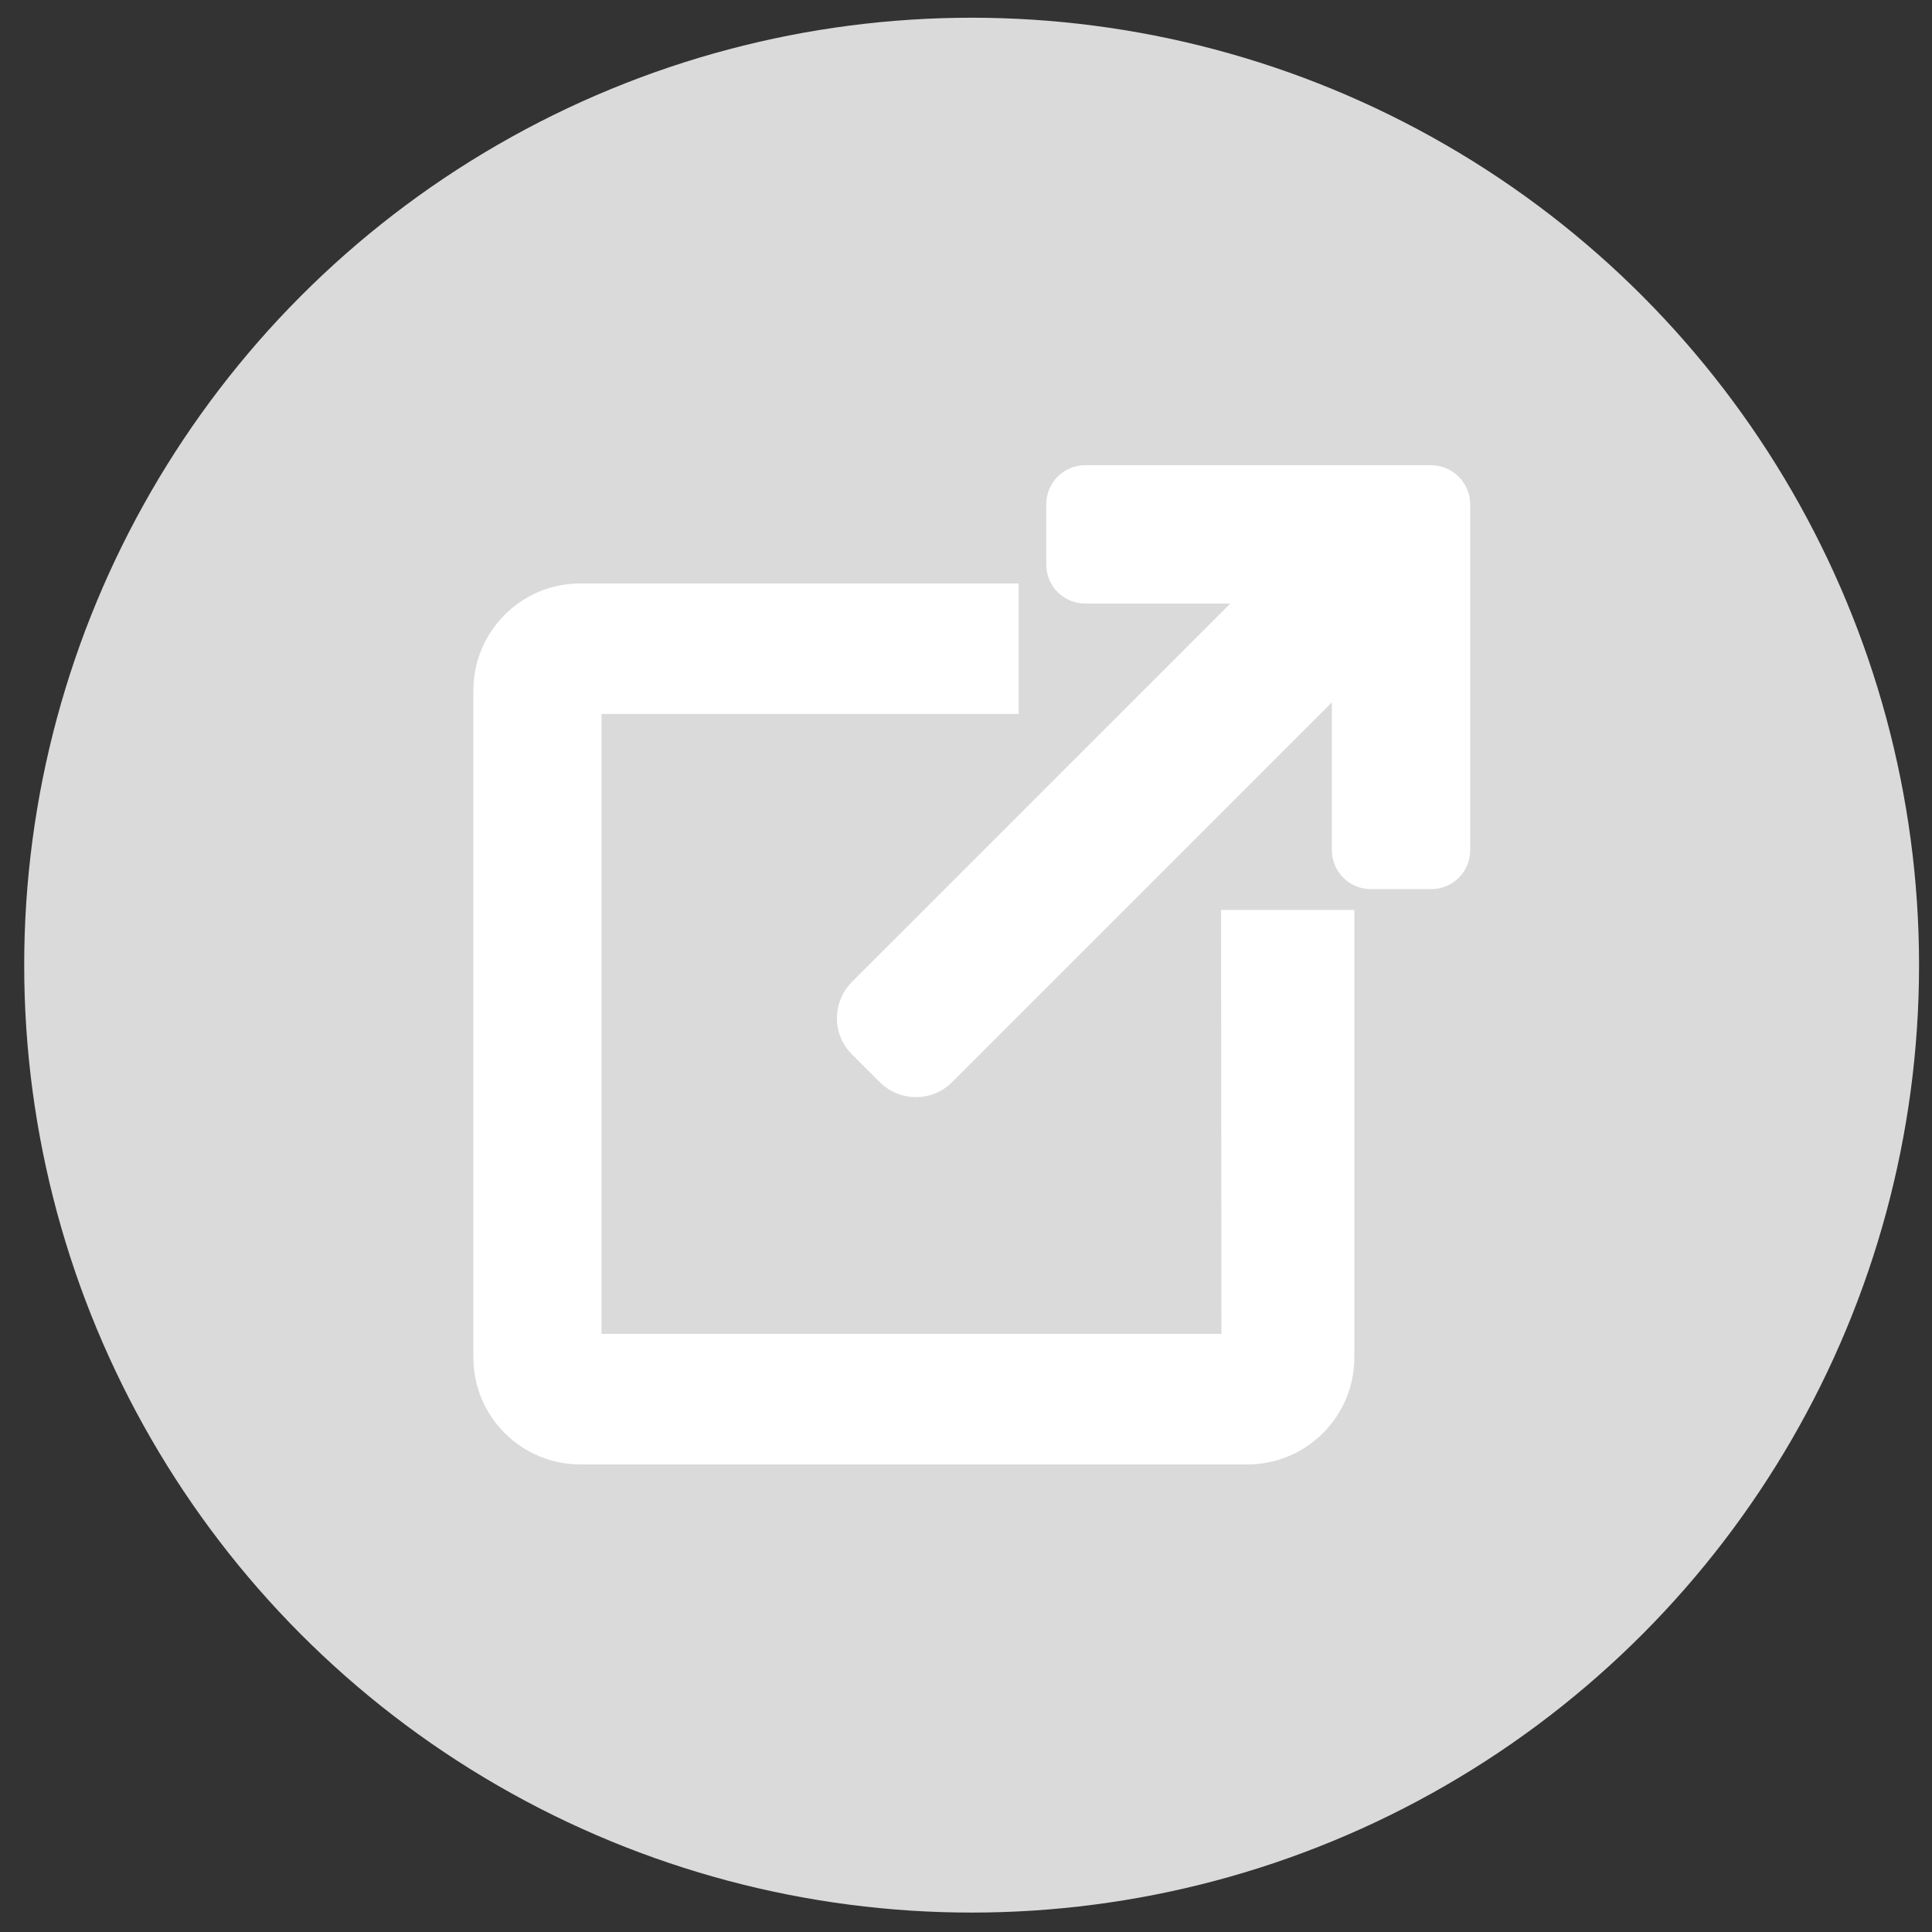
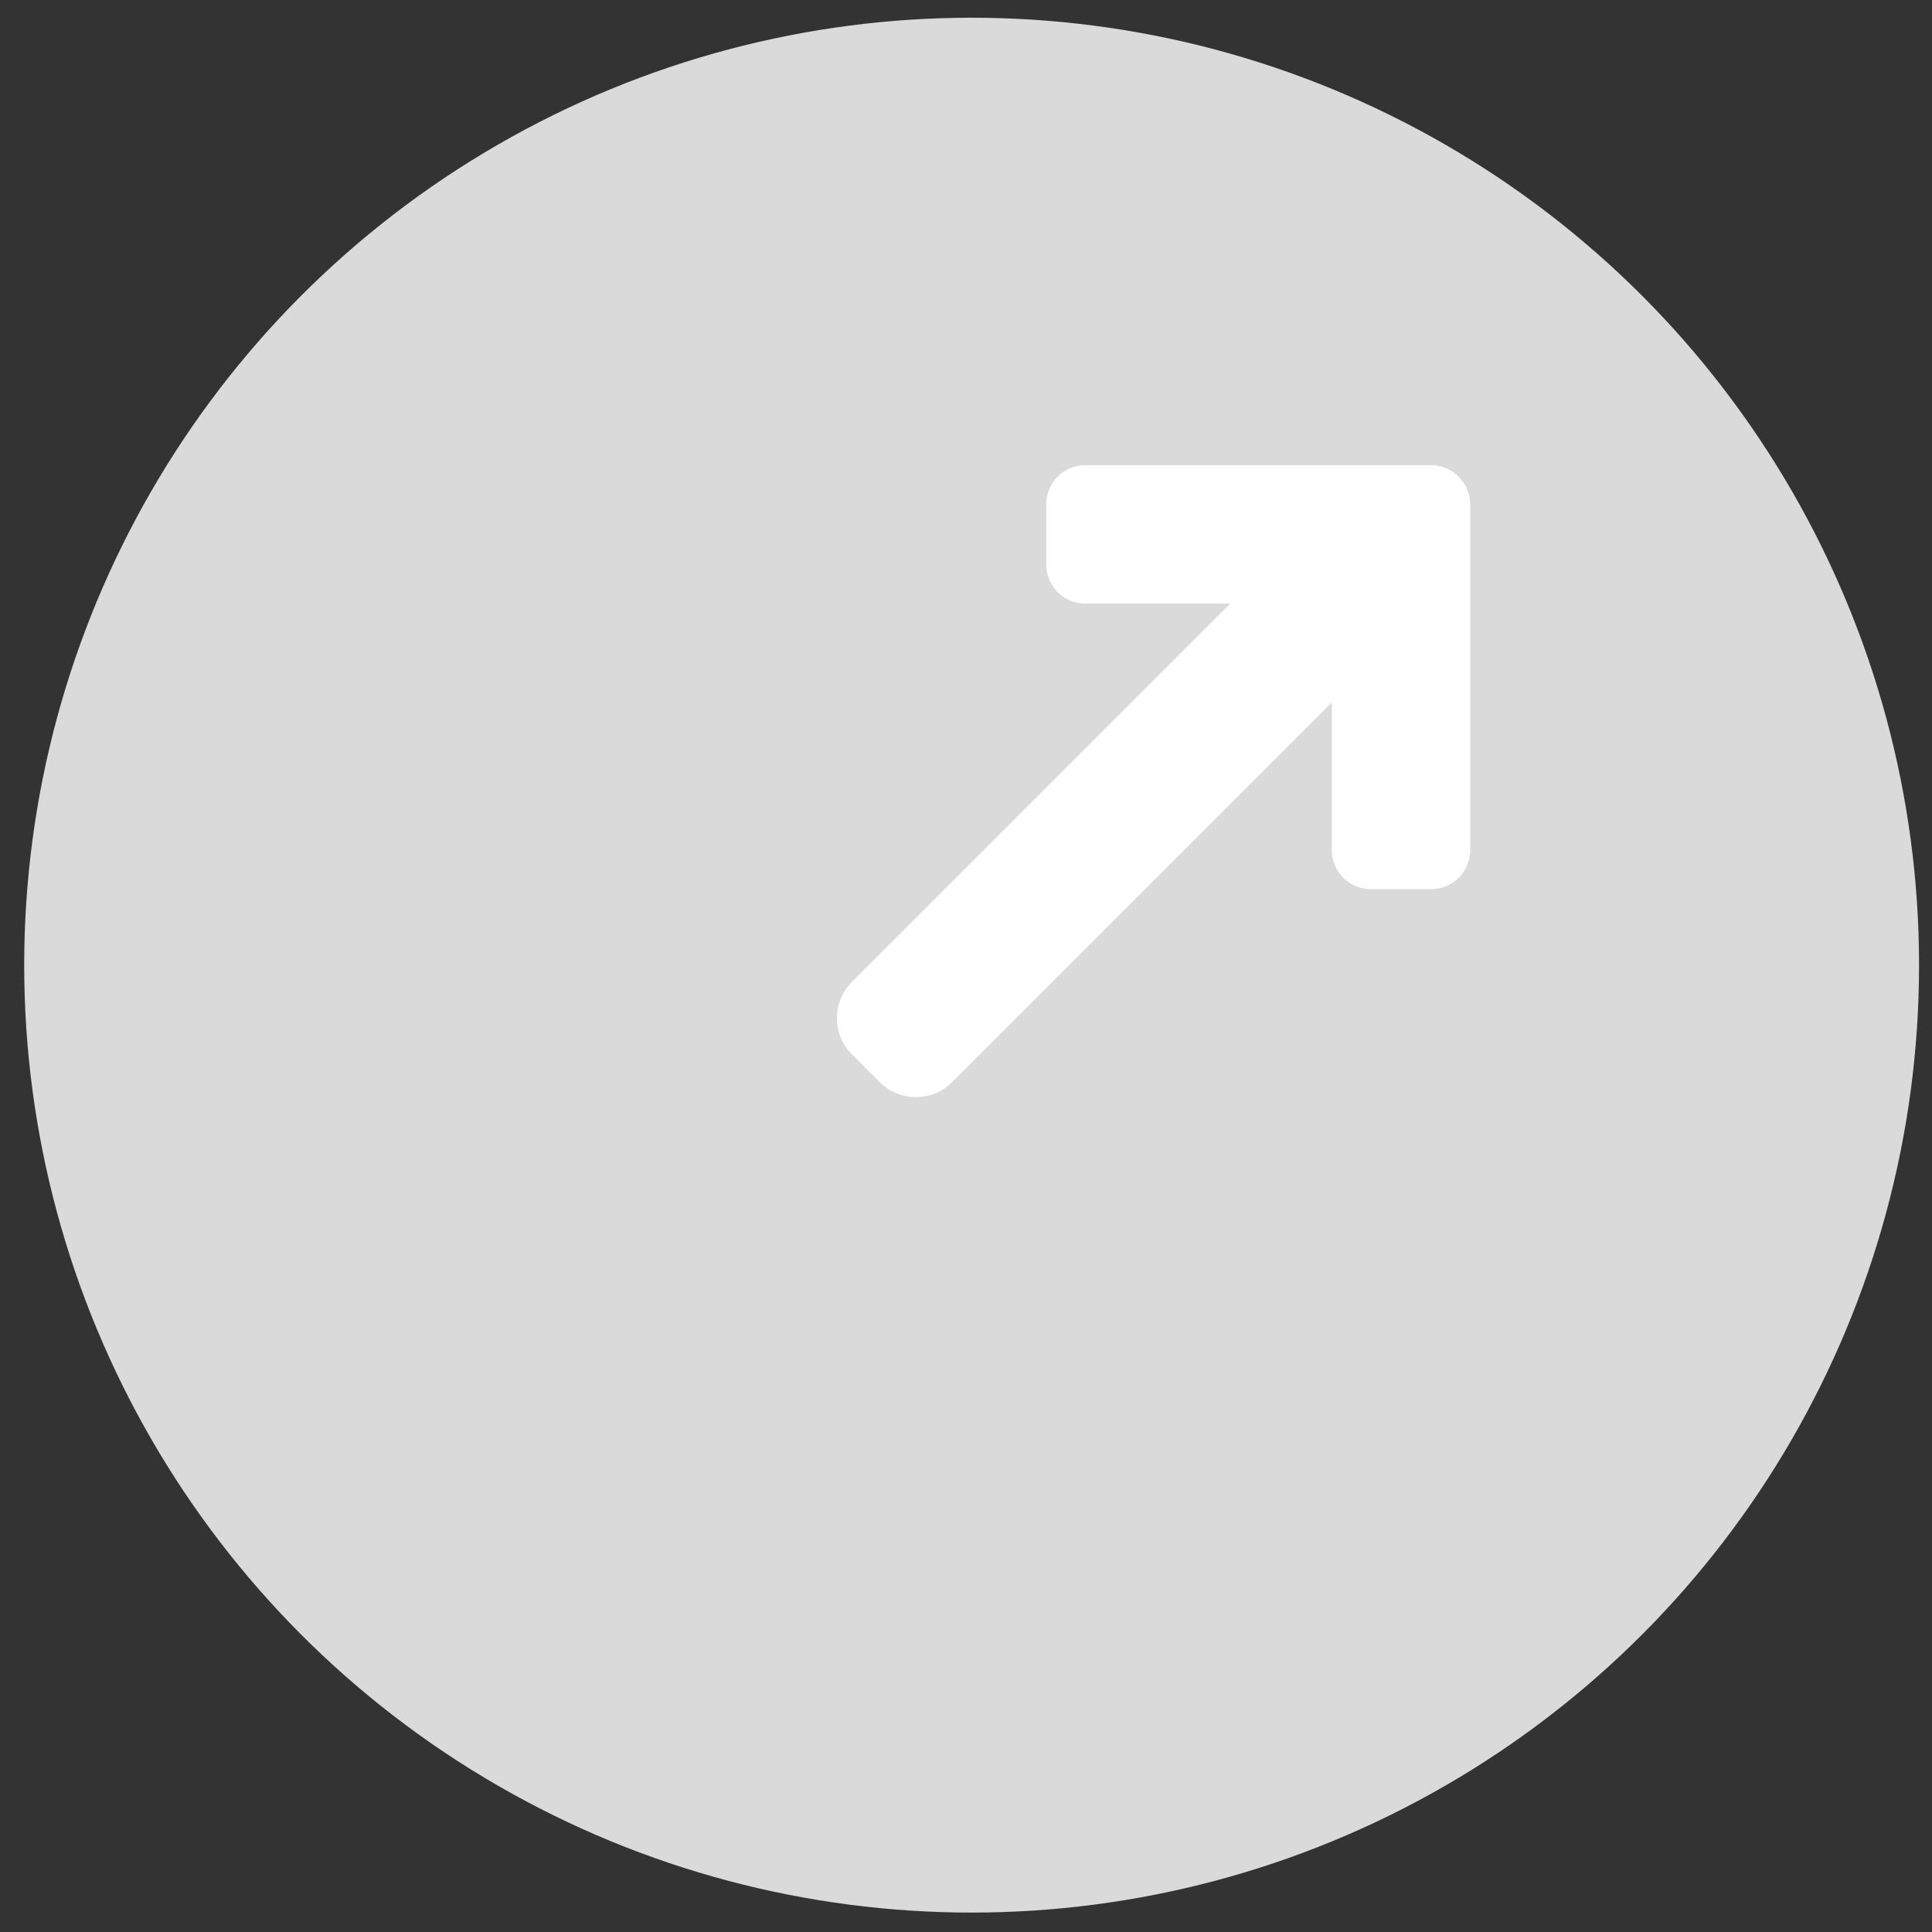
<svg xmlns="http://www.w3.org/2000/svg" version="1.1" id="Capa_1" x="0px" y="0px" width="566.9px" height="566.9px" viewBox="0 0 566.9 566.9" style="enable-background:new 0 0 566.9 566.9;" xml:space="preserve">
  <rect x="0" y="0" width="566.9" height="566.9" fill="#333333" stroke="none" />
  <style type="text/css">
	.st0{fill:#DADADA;}
	.st1{fill:#FFFFFF;}
</style>
  <circle class="st0" cx="285.1" cy="283.2" r="278" />
  <g>
    <path class="st1" d="M419.9,136.5h-17.6h-83.8c-6.4,0-11.5,5.1-11.5,11.5v17.6c0,6.4,5.1,11.5,11.5,11.5H361l-111,111   c-5.9,5.9-5.9,15.5,0,21.3l8.1,8.1c5.9,5.9,15.5,5.9,21.3,0l111.4-111.4v43.3c0,6.4,5.1,11.5,11.5,11.5h17.6   c6.4,0,11.5-5.1,11.5-11.5v-83.8V148C431.4,141.7,426.2,136.5,419.9,136.5z" />
    <g>
-       <path class="st1" d="M358.4,391.4H176.5V209.5h122.4v-38.3H170.3c-17.4,0-31.4,14.1-31.4,31.4v195.7c0,17.4,14.1,31.4,31.4,31.4    H366c17.4,0,31.4-14.1,31.4-31.4V267h-39.1L358.4,391.4L358.4,391.4z" />
-     </g>
+       </g>
  </g>
</svg>